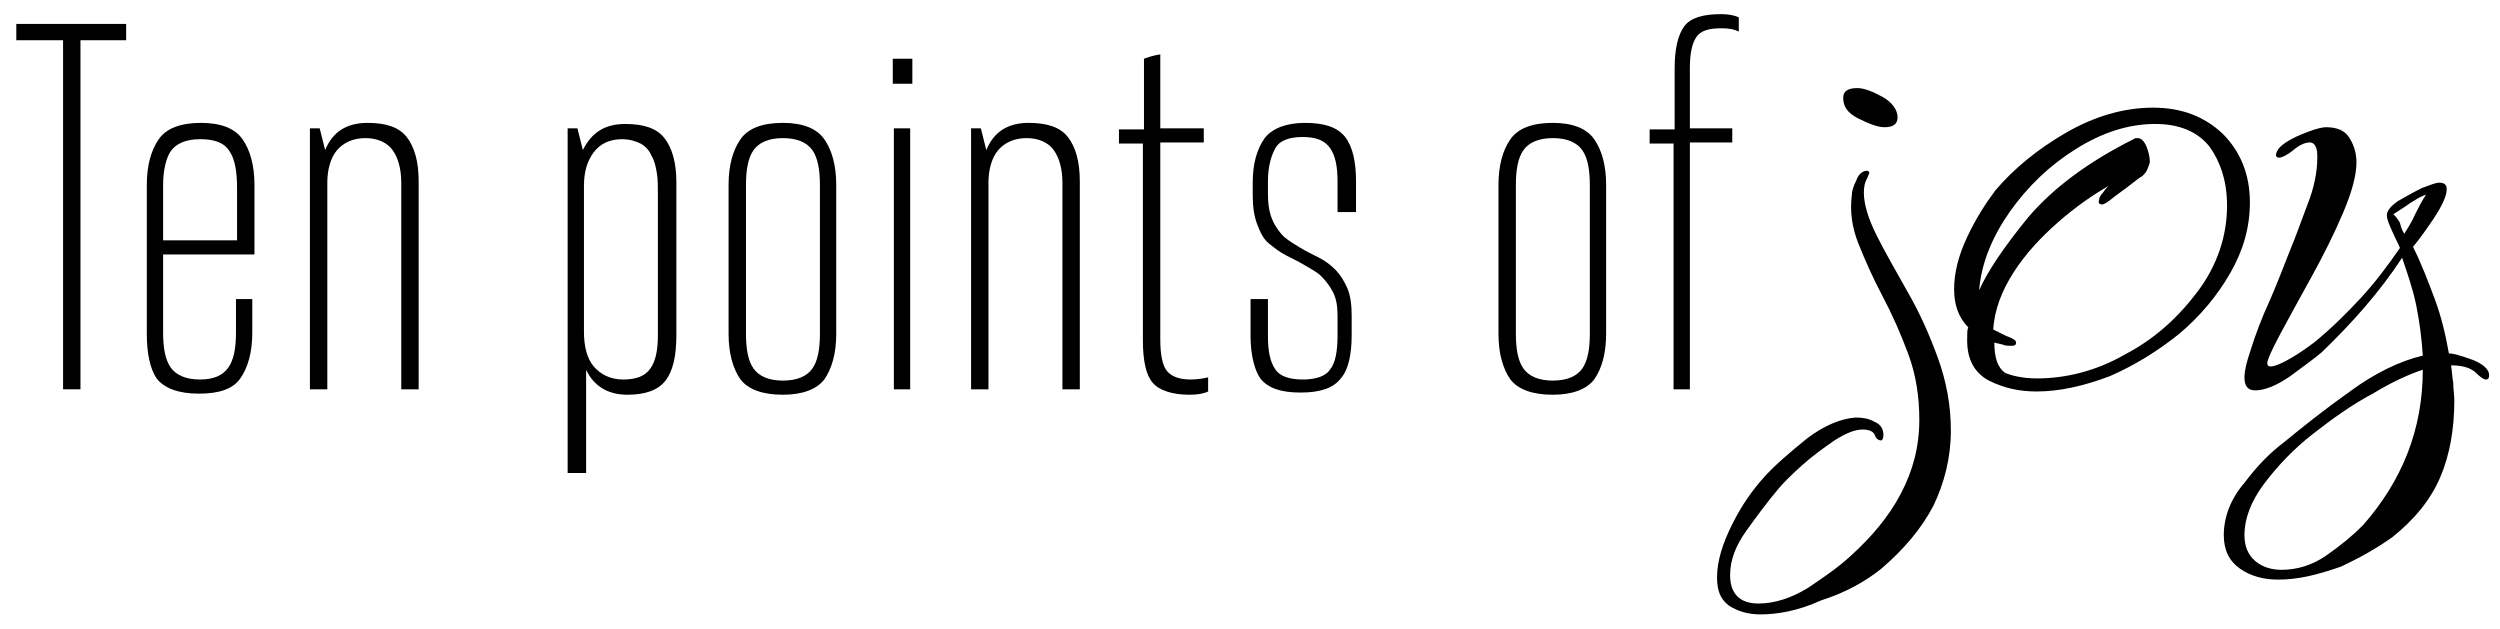
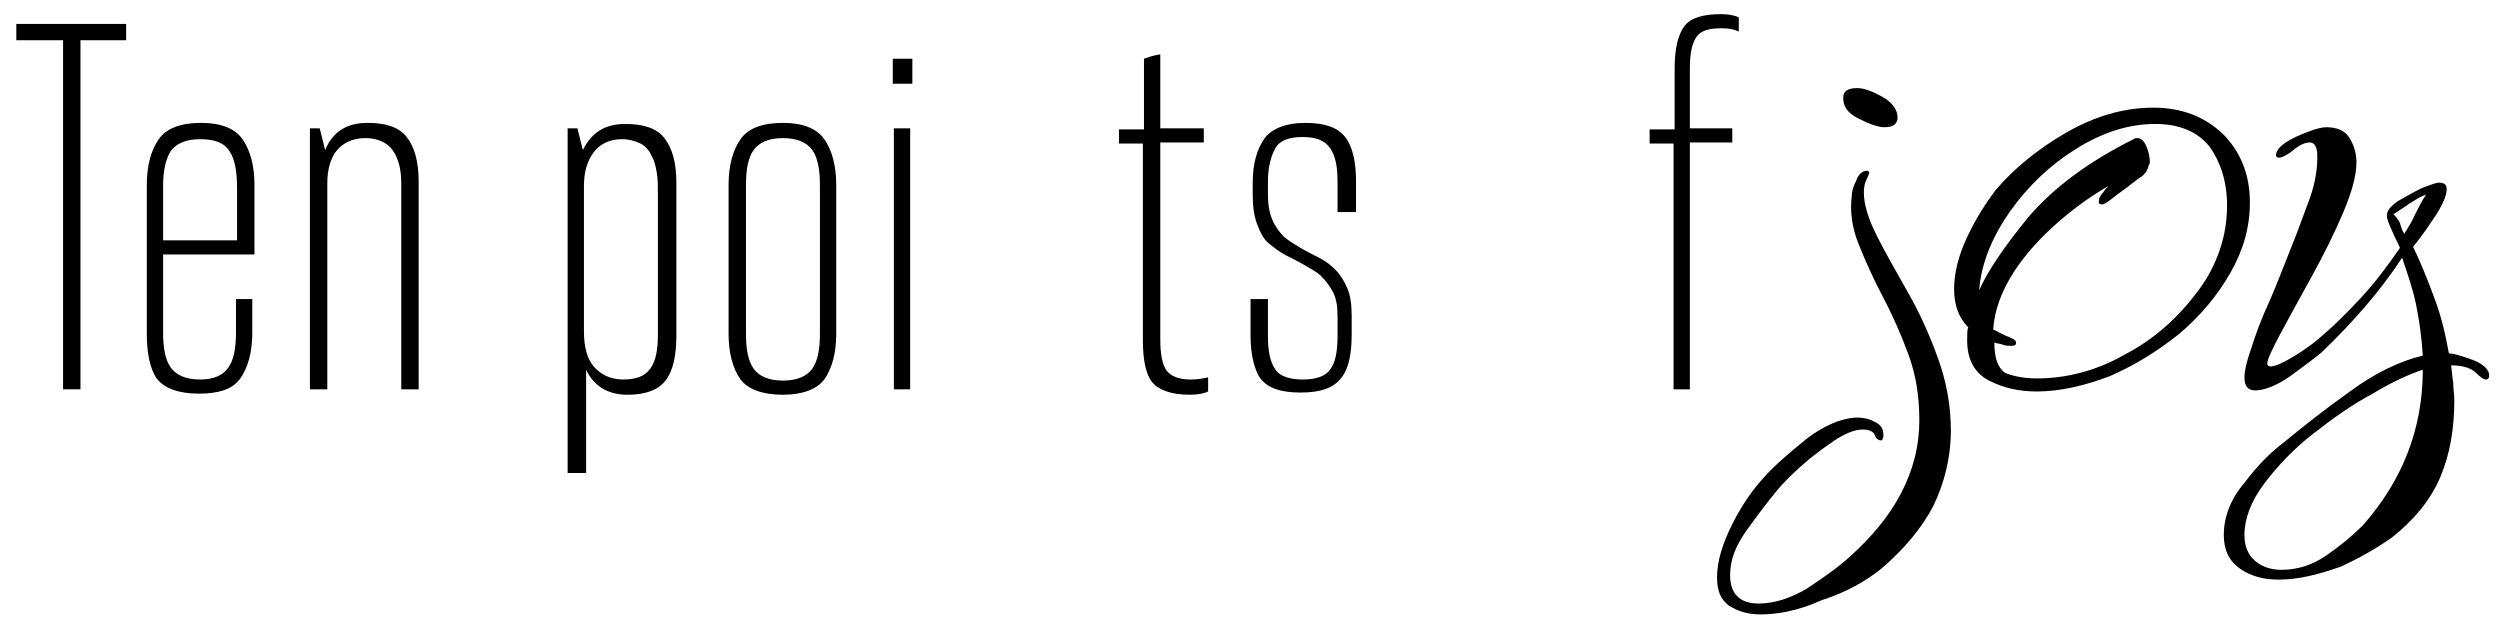
<svg xmlns="http://www.w3.org/2000/svg" version="1.1" id="Layer_1" x="0px" y="0px" viewBox="0 0 229.9 57.8" style="enable-background:new 0 0 229.9 57.8;" xml:space="preserve">
  <g>
    <path d="M1.5,3.7V2.2h10.1v1.5H7.4v32.1H5.8V3.7H1.5z" />
    <path d="M13.5,30.7V17c0-1.8,0.4-3.2,1.1-4.2c0.7-1,2-1.5,3.9-1.5c1.8,0,3.1,0.5,3.8,1.5c0.7,1,1.1,2.4,1.1,4.2v6.4H15v7.2   c0,1.4,0.2,2.5,0.7,3.2s1.4,1.1,2.7,1.1c1.3,0,2.1-0.4,2.6-1.1c0.5-0.7,0.7-1.8,0.7-3.2v-3.1h1.5v3.1c0,1.8-0.4,3.2-1.1,4.2   c-0.7,1-2,1.4-3.8,1.4c-1.9,0-3.2-0.5-3.9-1.4C13.8,33.9,13.5,32.5,13.5,30.7z M15,22.1h6.8v-4.8c0-1.5-0.2-2.7-0.7-3.4   c-0.5-0.8-1.4-1.1-2.7-1.1c-1.3,0-2.2,0.4-2.7,1.1C15.3,14.5,15,15.6,15,17V22.1z" />
    <path d="M28.5,35.8v-24h0.9l0.5,2c0.7-1.7,2-2.5,3.9-2.5c1.7,0,2.9,0.4,3.6,1.3s1.1,2.2,1.1,4.1v19.1h-1.6V16.8   c0-1.3-0.3-2.3-0.8-3s-1.4-1.1-2.5-1.1s-2,0.4-2.6,1.1s-0.9,1.8-0.9,3v19H28.5z" />
    <path d="M52.2,43.5V11.8h0.9l0.5,2c0.8-1.6,2-2.4,3.9-2.4c1.7,0,2.9,0.4,3.6,1.3s1.1,2.2,1.1,4.1v14c0,1.9-0.3,3.3-1,4.2   s-1.9,1.3-3.5,1.3c-1.8,0-3.1-0.8-3.8-2.3v9.5H52.2z M53.7,30.5c0,1.4,0.3,2.5,0.9,3.2s1.5,1.2,2.7,1.2s2-0.3,2.5-1   s0.7-1.7,0.7-3.1V18c0-0.8,0-1.6-0.1-2.1c-0.1-0.6-0.2-1.1-0.5-1.6c-0.2-0.5-0.6-0.9-1-1.1s-1-0.4-1.7-0.4c-1.1,0-2,0.4-2.6,1.2   s-0.9,1.8-0.9,3.1V30.5z" />
    <path d="M67,30.7V17c0-1.8,0.4-3.2,1.1-4.2c0.7-1,2-1.5,3.9-1.5c1.8,0,3.1,0.5,3.8,1.5c0.7,1,1.1,2.4,1.1,4.2v13.7   c0,1.8-0.4,3.2-1.1,4.2c-0.7,0.9-2,1.4-3.8,1.4c-1.9,0-3.2-0.5-3.9-1.4C67.4,33.9,67,32.5,67,30.7z M68.6,30.7   c0,1.4,0.2,2.5,0.7,3.2S70.7,35,72,35c1.3,0,2.2-0.4,2.7-1.1s0.7-1.8,0.7-3.2V17c0-1.4-0.2-2.5-0.7-3.2s-1.4-1.1-2.7-1.1   c-1.3,0-2.2,0.4-2.7,1.1s-0.7,1.8-0.7,3.2V30.7z" />
    <path d="M82.1,7.7V5.4h1.8v2.3H82.1z M82.2,35.8v-24h1.5v24H82.2z" />
-     <path d="M89.3,35.8v-24h0.9l0.5,2c0.7-1.7,2-2.5,3.9-2.5c1.7,0,2.9,0.4,3.6,1.3s1.1,2.2,1.1,4.1v19.1h-1.6V16.8   c0-1.3-0.3-2.3-0.8-3s-1.4-1.1-2.5-1.1s-2,0.4-2.6,1.1s-0.9,1.8-0.9,3v19H89.3z" />
    <path d="M102.9,13.2v-1.3h2.3V5.4c0.3-0.1,0.8-0.3,1.5-0.4v6.8h4v1.3h-4v18.1c0,1.4,0.2,2.4,0.6,2.9s1.1,0.8,2.2,0.8   c0.6,0,1.2-0.1,1.6-0.2V36c-0.4,0.2-1,0.3-1.7,0.3c-1.6,0-2.8-0.4-3.4-1.1s-0.9-2-0.9-3.9V13.2H102.9z" />
    <path d="M115,30.9v-3.4h1.6v3.4c0,1.4,0.2,2.4,0.7,3.1c0.4,0.6,1.3,0.9,2.5,0.9c1.2,0,2.1-0.3,2.5-0.9c0.5-0.6,0.7-1.7,0.7-3.1   v-1.8c0-0.9-0.1-1.6-0.4-2.2s-0.7-1.1-1.1-1.5s-1-0.7-1.5-1s-1.1-0.6-1.7-0.9c-0.6-0.3-1.1-0.7-1.6-1.1s-0.8-1-1.1-1.8   s-0.4-1.7-0.4-2.7v-1.1c0-1.8,0.4-3.1,1.1-4.1c0.7-0.9,2-1.4,3.7-1.4c1.8,0,3,0.4,3.7,1.3c0.7,0.9,1,2.3,1,4.1v2.8H123v-2.8   c0-1.4-0.2-2.4-0.7-3.1c-0.5-0.7-1.3-1-2.5-1c-1.2,0-2.1,0.3-2.5,1s-0.7,1.7-0.7,3.1v1.1c0,0.9,0.1,1.7,0.4,2.4s0.7,1.2,1.1,1.6   c0.5,0.4,1,0.7,1.5,1s1.1,0.6,1.7,0.9c0.6,0.3,1.1,0.7,1.5,1.1s0.8,1,1.1,1.7c0.3,0.7,0.4,1.6,0.4,2.5v1.8c0,1.8-0.3,3.2-1,4   c-0.7,0.9-1.9,1.3-3.7,1.3c-1.8,0-3-0.4-3.7-1.3C115.4,34.1,115,32.7,115,30.9z" />
-     <path d="M137.8,30.7V17c0-1.8,0.4-3.2,1.1-4.2c0.7-1,2-1.5,3.9-1.5c1.8,0,3.1,0.5,3.8,1.5c0.7,1,1.1,2.4,1.1,4.2v13.7   c0,1.8-0.4,3.2-1.1,4.2c-0.7,0.9-2,1.4-3.8,1.4c-1.9,0-3.2-0.5-3.9-1.4C138.2,33.9,137.8,32.5,137.8,30.7z M139.4,30.7   c0,1.4,0.2,2.5,0.7,3.2s1.4,1.1,2.7,1.1c1.3,0,2.2-0.4,2.7-1.1s0.7-1.8,0.7-3.2V17c0-1.4-0.2-2.5-0.7-3.2s-1.4-1.1-2.7-1.1   c-1.3,0-2.2,0.4-2.7,1.1s-0.7,1.8-0.7,3.2V30.7z" />
    <path d="M151.7,13.2v-1.3h2.3V6.3c0-1.8,0.3-3.1,0.9-3.9c0.6-0.8,1.8-1.1,3.4-1.1c0.6,0,1.2,0.1,1.6,0.3v1.3   c-0.4-0.2-0.9-0.3-1.6-0.3c-1.1,0-1.9,0.2-2.3,0.8s-0.6,1.5-0.6,2.9v5.5h3.9v1.3h-3.9v22.7h-1.5V13.2H151.7z" />
  </g>
  <g>
    <path d="M161.9,56.5c-1.2,0-2.1-0.3-2.9-0.8c-0.8-0.6-1.1-1.4-1.1-2.6c0-1.5,0.5-3.1,1.4-4.9c0.9-1.8,1.9-3.2,3-4.4   c1-1.1,2.3-2.2,3.9-3.5c1.6-1.2,3.1-1.8,4.4-1.9h0.2c0.5,0,1.1,0.1,1.6,0.4c0.5,0.2,0.8,0.6,0.8,1.2c0,0.3-0.1,0.5-0.2,0.5H173   c-0.3,0-0.5-0.2-0.6-0.5c-0.1-0.3-0.5-0.5-1.1-0.5c-0.7,0-1.5,0.3-2.6,1c-1,0.7-2,1.4-3,2.3c-1,0.9-1.7,1.6-2.2,2.2   c-1,1.2-1.9,2.4-2.9,3.8c-1,1.4-1.5,2.7-1.5,4.1c0,1.7,0.9,2.6,2.6,2.6c1.5,0,3-0.5,4.5-1.4c1.5-1,2.8-1.9,3.9-2.9   c2-1.8,3.6-3.7,4.7-5.8c1.1-2.1,1.7-4.3,1.7-6.8c0-2.1-0.3-4.1-1-6c-0.7-1.9-1.5-3.7-2.4-5.4c-0.9-1.7-1.6-3.3-2.2-4.8   c-0.6-1.5-0.8-3-0.6-4.5c0-0.3,0.1-0.7,0.4-1.3c0.2-0.6,0.6-0.9,1-0.9c0.1,0,0.2,0.1,0.2,0.2c-0.1,0.3-0.2,0.5-0.3,0.7   c-0.1,0.2-0.2,0.6-0.2,1.1c0,1.1,0.4,2.4,1.2,4s1.8,3.3,2.8,5.1c1.1,1.9,2,3.9,2.8,6.1s1.2,4.4,1.2,6.7c0,2.5-0.6,4.8-1.6,6.9   c-1.1,2.1-2.7,4-4.8,5.8c-1.5,1.2-3.3,2.2-5.5,2.9C165.3,56.2,163.4,56.5,161.9,56.5z M173.3,11.7c-0.6,0-1.4-0.3-2.4-0.8   c-1-0.5-1.4-1.1-1.4-1.9c0-0.6,0.4-0.9,1.3-0.9c0.6,0,1.4,0.3,2.3,0.8s1.4,1.2,1.4,1.9C174.5,11.4,174.1,11.7,173.3,11.7z" />
    <path d="M187.3,36c-1.6,0-3-0.3-4.4-1c-1.3-0.7-2-1.9-2-3.7c0-0.6,0-1,0.1-1.2c-0.9-0.9-1.3-2.1-1.3-3.5c0-1.5,0.4-3.1,1.2-4.8   c0.8-1.7,1.7-3.1,2.6-4.3c1.7-2,3.9-3.8,6.5-5.3c2.6-1.5,5.3-2.3,8-2.3c2.6,0,4.7,0.8,6.4,2.4c1.6,1.6,2.5,3.7,2.5,6.3   c0,2.3-0.6,4.4-1.8,6.5c-1.2,2.1-2.8,4-4.7,5.6c-2,1.6-4.1,2.9-6.4,3.9C191.6,35.5,189.4,36,187.3,36z M187.3,34.8   c2.7,0,5.5-0.7,8.1-2.2c2.7-1.4,4.9-3.4,6.7-5.8c1.8-2.4,2.7-5.1,2.7-7.9c0-2.2-0.6-4-1.6-5.4c-1.1-1.4-2.8-2.1-5-2.1   c-2.5,0-4.9,0.8-7.3,2.3c-2.4,1.5-4.4,3.4-6.1,5.8c-1.6,2.3-2.6,4.7-2.8,7.2c0.8-1.8,2.3-4,4.5-6.7c2.3-2.7,5.5-5.1,9.7-7.2   c0.1-0.1,0.2-0.1,0.4-0.1c0.3,0,0.6,0.3,0.8,0.8c0.2,0.5,0.3,1,0.3,1.4c0,0.1-0.1,0.3-0.2,0.6c-0.1,0.3-0.3,0.5-0.5,0.7   c-0.2,0.1-0.6,0.4-1.1,0.8c-0.5,0.4-1.1,0.8-1.6,1.2c-0.5,0.4-0.8,0.6-1,0.6c-0.2,0-0.3-0.1-0.3-0.2c0-0.3,0.1-0.6,0.4-0.9   c0.2-0.3,0.4-0.5,0.5-0.6c-1.4,0.8-3,1.9-4.6,3.3c-1.6,1.4-3,2.9-4.1,4.6c-1.1,1.7-1.8,3.5-1.9,5.3c0.2,0.1,0.6,0.3,1.2,0.6   c0.6,0.2,0.9,0.4,0.9,0.6c0,0.2-0.1,0.3-0.4,0.3c-0.3,0-0.6,0-0.8-0.1c-0.3-0.1-0.5-0.1-0.8-0.2c0,1.4,0.3,2.3,1,2.8   C184.9,34.5,185.9,34.8,187.3,34.8z" />
    <path d="M209.5,53.3c-1.3,0-2.5-0.3-3.5-1c-1-0.7-1.5-1.7-1.5-3.1c0-1.6,0.6-3.3,1.9-4.8c1.2-1.6,2.4-2.8,3.6-3.7   c1.7-1.4,3.7-3,6.1-4.7c2.3-1.7,4.6-2.8,6.7-3.3c-0.1-1.6-0.3-3.1-0.6-4.6c-0.3-1.5-0.8-2.9-1.3-4.4c-2.1,3.2-4.6,6-7.4,8.7   c-0.7,0.6-1.7,1.3-2.9,2.2c-1.3,0.9-2.4,1.3-3.2,1.3c-0.7,0-1-0.4-1-1.2c0-0.6,0.2-1.4,0.5-2.3c0.5-1.6,1.1-3.2,1.8-4.7   c0.7-1.6,1.3-3.2,1.9-4.7c0.5-1.2,1-2.6,1.6-4.2c0.6-1.5,0.9-3,0.9-4.3c0-0.3,0-0.6-0.1-0.9c-0.1-0.3-0.3-0.5-0.6-0.5   c-0.4,0-0.9,0.2-1.5,0.7c-0.6,0.5-1.1,0.7-1.3,0.7c-0.2,0-0.3-0.1-0.3-0.2c0-0.4,0.3-0.8,0.9-1.2c0.6-0.4,1.3-0.7,2.1-1   c0.8-0.3,1.3-0.4,1.6-0.4c1,0,1.7,0.3,2.1,0.9c0.4,0.6,0.7,1.4,0.7,2.3c0,1.2-0.4,2.7-1.2,4.6c-0.8,1.9-1.8,3.9-2.9,5.9   c-1.1,2-2.1,3.8-2.9,5.3c-0.8,1.5-1.2,2.4-1.2,2.7c0,0.2,0.1,0.3,0.3,0.3c0.4,0,1.1-0.3,2.1-0.9c1-0.6,1.6-1.1,1.9-1.3   c1.6-1.3,3-2.7,4.3-4.1c1.3-1.4,2.5-3,3.6-4.6c-0.1-0.3-0.4-0.8-0.7-1.5c-0.3-0.7-0.5-1.1-0.5-1.5c0-0.4,0.3-0.8,1-1.3   c0.7-0.4,1.4-0.8,2.2-1.2c0.8-0.3,1.3-0.5,1.6-0.5c0.5,0,0.7,0.2,0.7,0.6c0,0.6-0.4,1.5-1.2,2.7c-0.8,1.2-1.4,2-1.9,2.6   c0.8,1.6,1.4,3.2,2,4.8c0.6,1.6,1,3.3,1.3,5c0.4,0,1.1,0.2,2.2,0.6c1,0.4,1.5,0.9,1.5,1.4c0,0.3-0.1,0.4-0.3,0.4s-0.5-0.2-1-0.7   c-0.5-0.4-1.2-0.6-2.2-0.6c0.1,0.6,0.1,1.1,0.2,1.6c0,0.6,0.1,1.1,0.1,1.6c0,2.6-0.4,5-1.3,7.1c-0.9,2.1-2.4,3.9-4.4,5.5   c-1.4,1-3,1.9-4.7,2.7C213,52.9,211.3,53.3,209.5,53.3z M209.8,52.4c1.4,0,2.8-0.4,4.1-1.3c1.3-0.9,2.4-1.8,3.4-2.8   c3.6-4.1,5.5-8.8,5.5-14.3c-1.2,0.4-2.8,1.1-4.6,2.2c-1.9,1-3.7,2.3-5.5,3.7c-1.8,1.4-3.3,3-4.5,4.6c-1.2,1.6-1.8,3.2-1.8,4.7   c0,1,0.3,1.8,1,2.4C208,52.1,208.8,52.4,209.8,52.4z M221.1,21.5c0.3-0.5,0.7-1.1,1-1.8c0.3-0.6,0.6-1.2,1-1.8   c-0.6,0.2-1,0.5-1.5,0.8c-0.4,0.3-0.9,0.6-1.5,1c0.3,0.3,0.5,0.6,0.6,0.8C220.8,20.9,220.9,21.2,221.1,21.5z" />
  </g>
</svg>